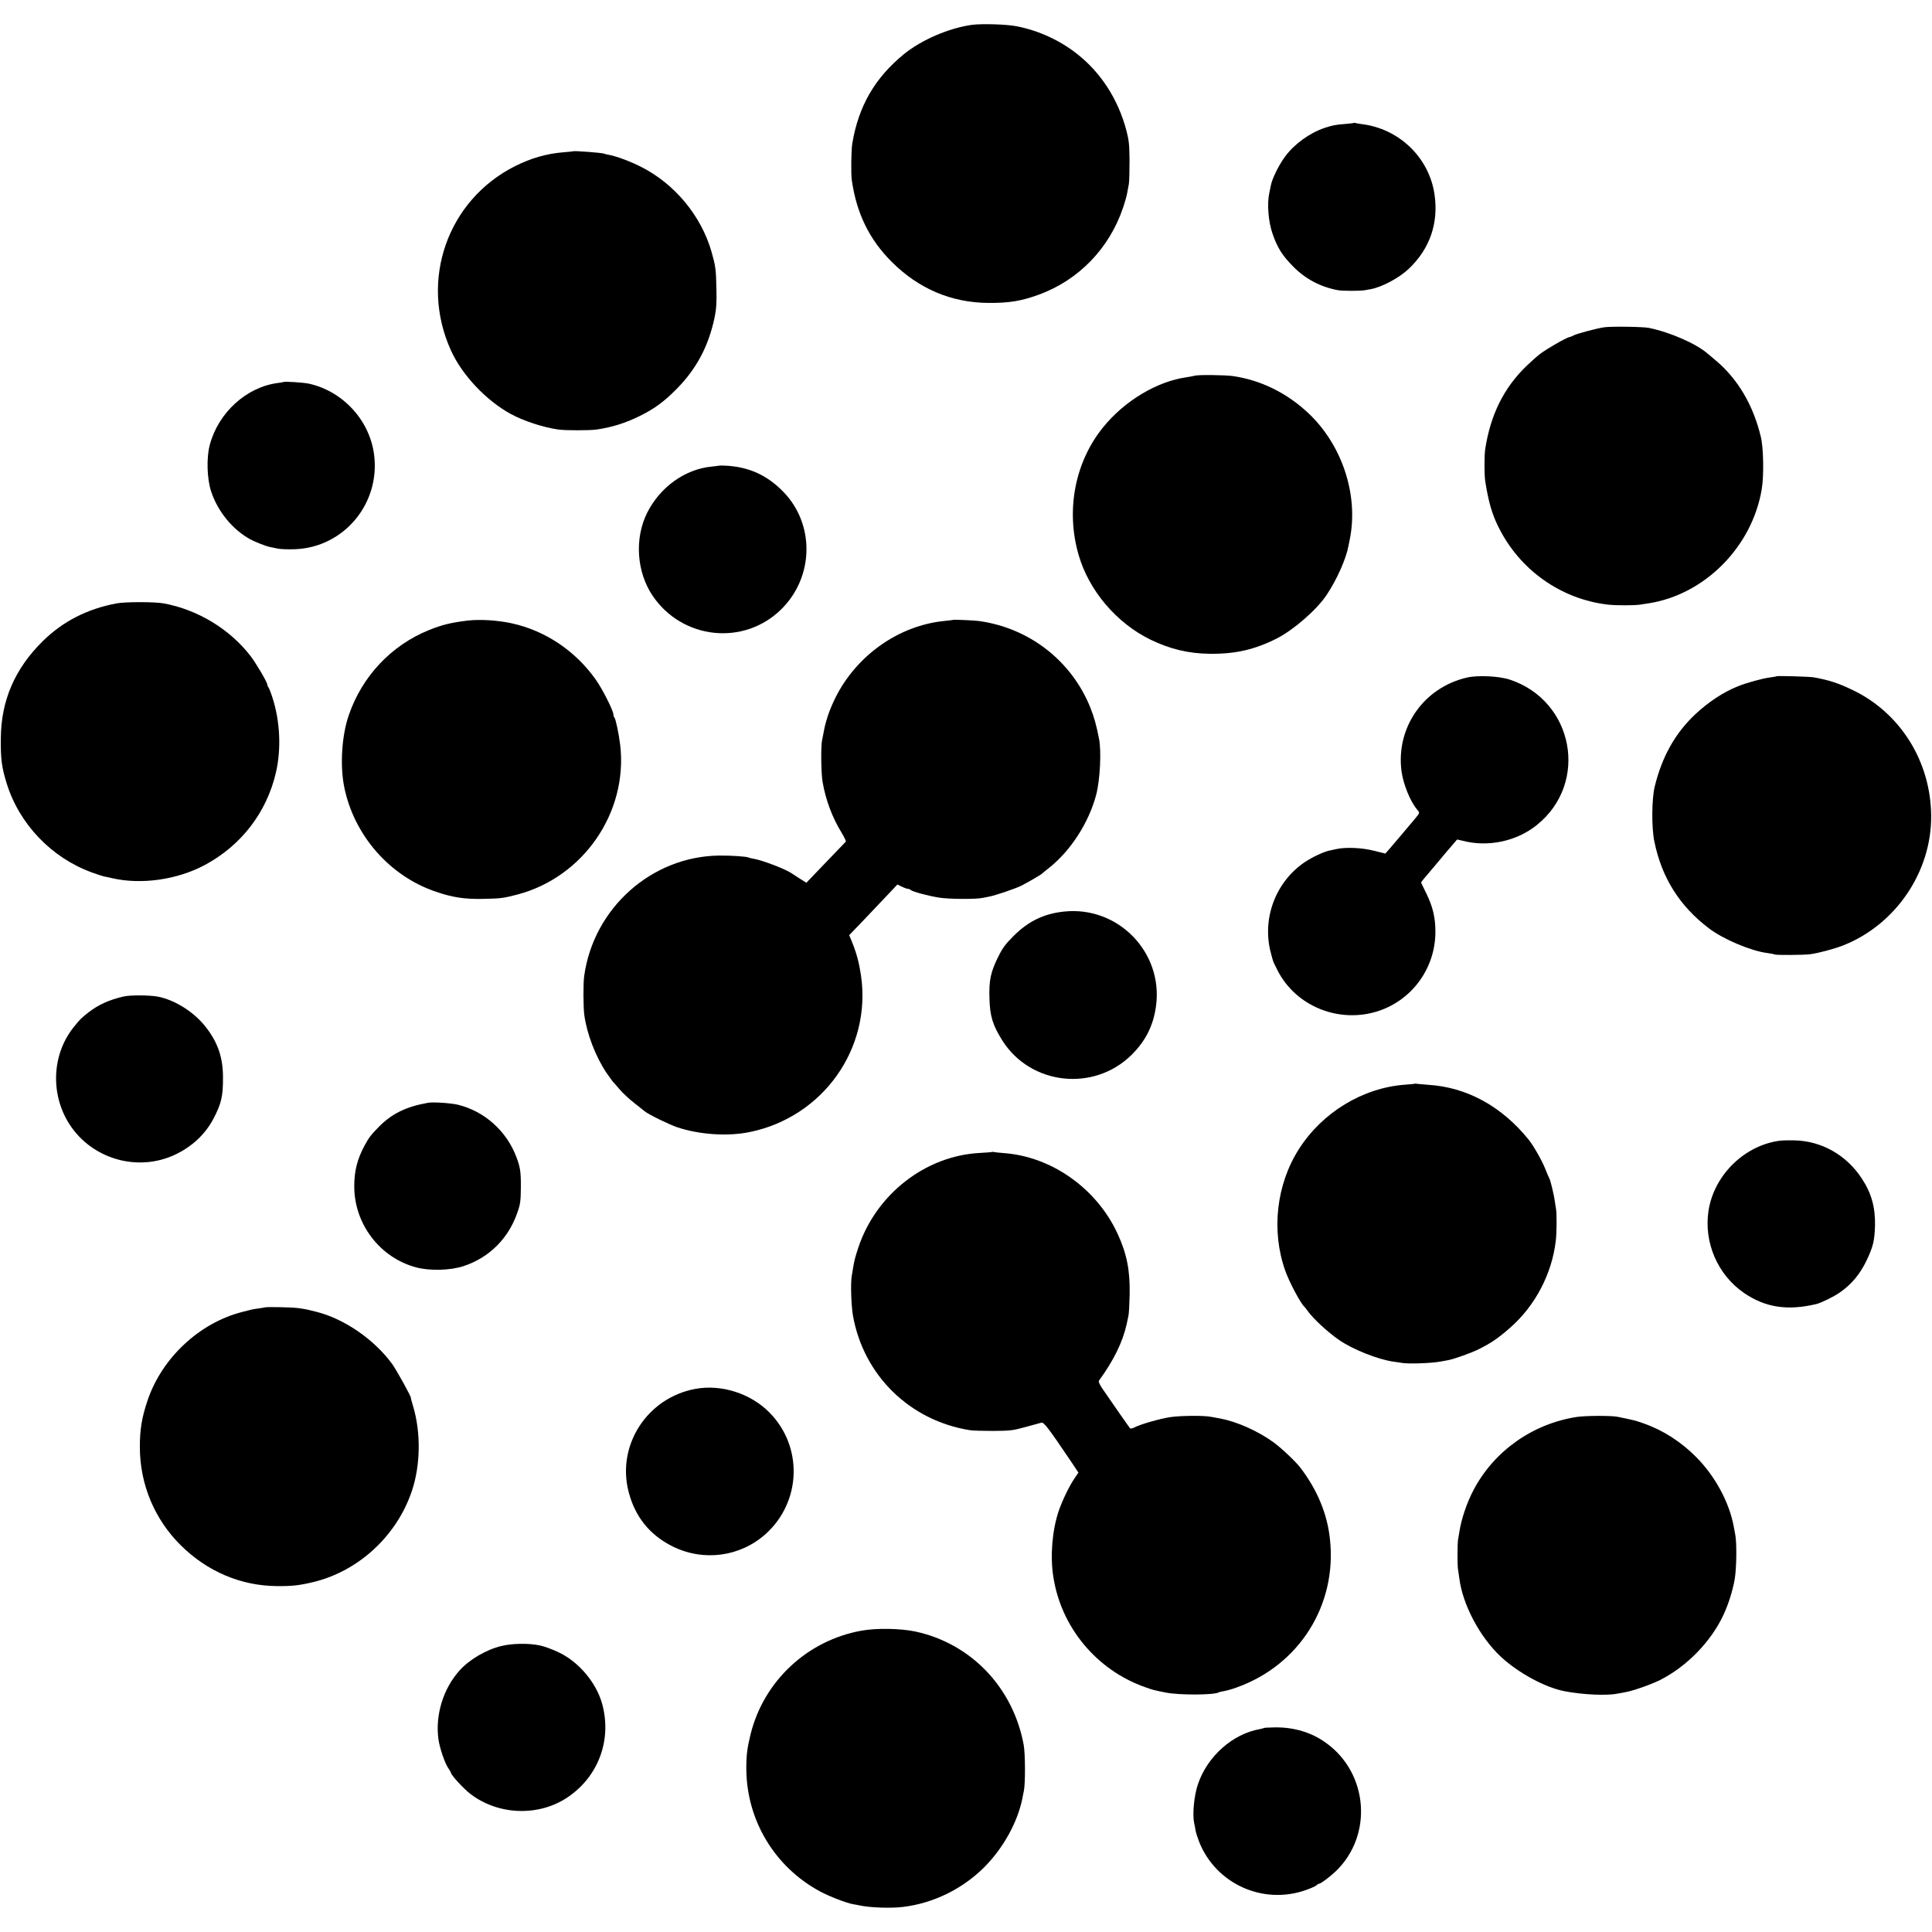
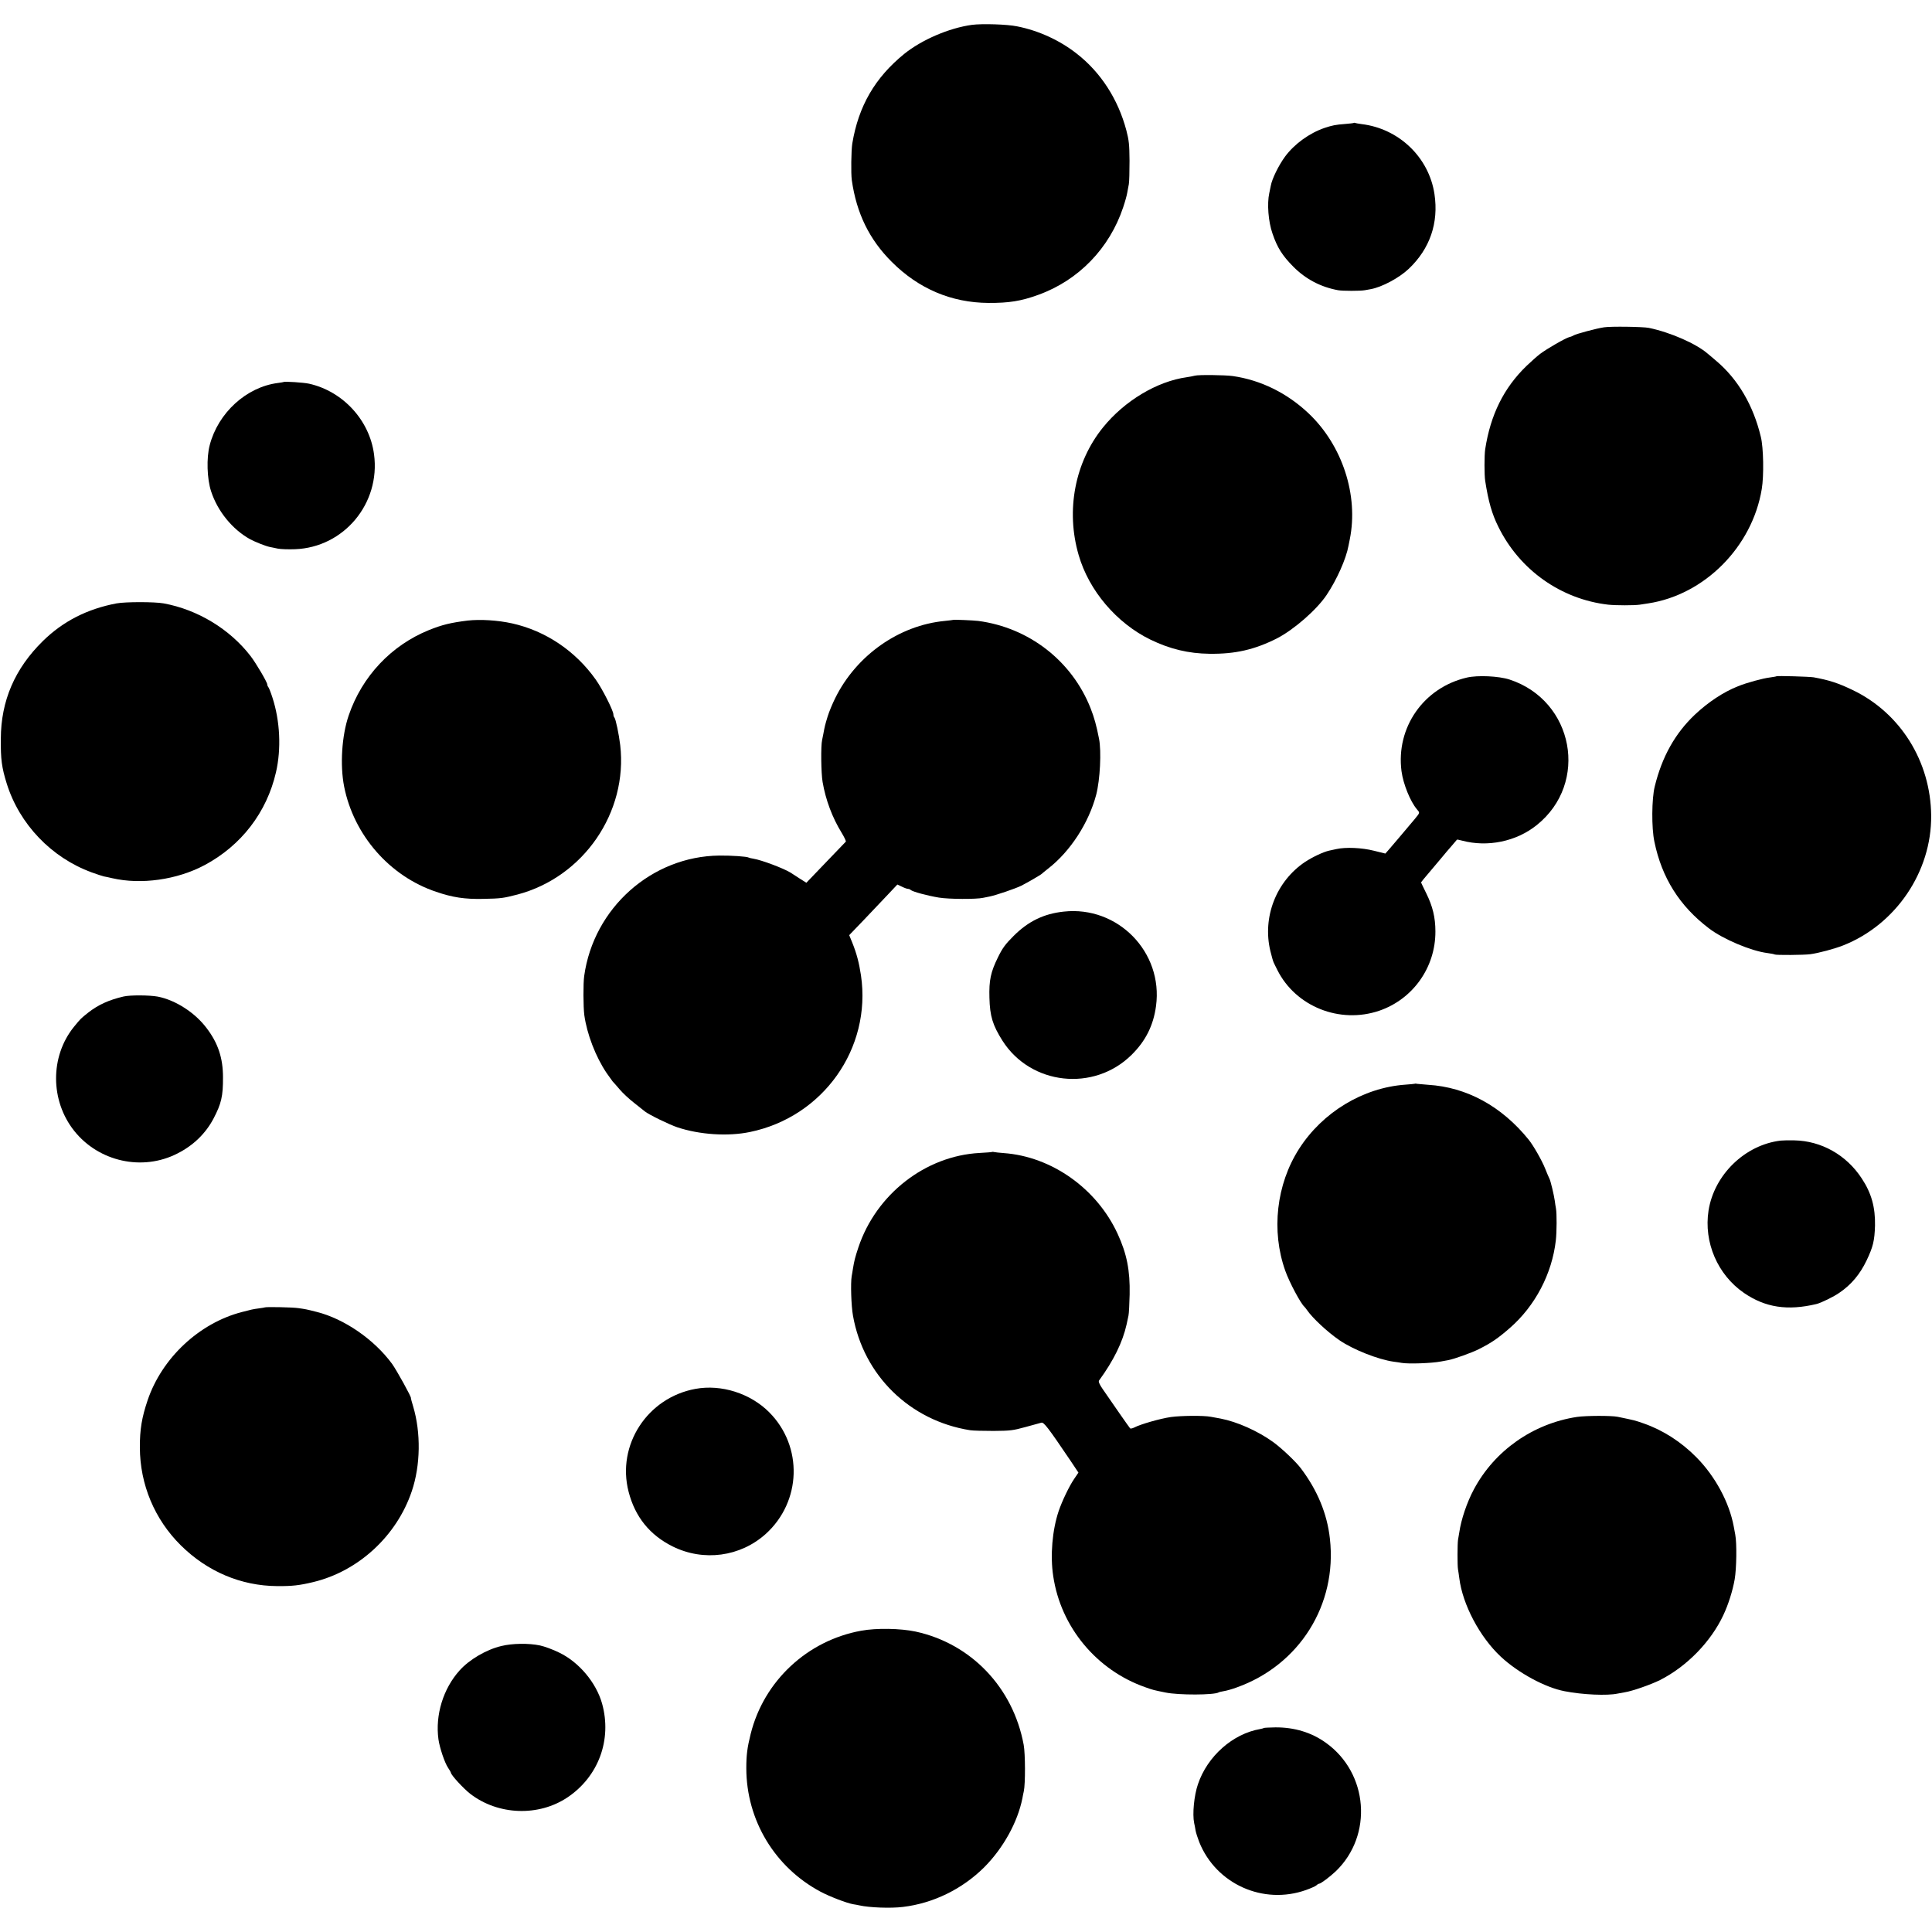
<svg xmlns="http://www.w3.org/2000/svg" version="1.0" width="1641pt" height="1641pt" viewBox="0 0 1641 1641" preserveAspectRatio="xMidYMid meet">
  <g transform="translate(0,1641) scale(0.1,-0.1)" fill="#000000" stroke="none">
    <path d="M8256 16199 c-196 -27 -427 -127 -576 -247 -248 -202 -388 -442 -441 -762 -9 -59 -12 -252 -4 -310 40 -282 149 -505 340 -695 228 -228 507 -346 820 -348 174 -1 277 15 425 69 341 123 604 395 720 743 16 47 31 102 34 121 4 19 10 53 14 75 4 22 6 112 6 200 -1 137 -5 174 -27 258 -70 264 -217 492 -421 651 -145 114 -324 196 -506 232 -86 18 -297 24 -384 13z" />
    <path d="M11499 15366 c-2 -2 -35 -6 -74 -9 -81 -6 -109 -12 -173 -33 -130 -44 -259 -138 -337 -244 -55 -75 -111 -190 -121 -247 -1 -6 -7 -34 -13 -63 -20 -91 -8 -243 27 -343 41 -121 84 -188 177 -282 105 -106 233 -173 380 -200 38 -7 191 -7 228 0 15 3 37 7 50 9 94 17 241 95 323 173 179 170 255 389 218 635 -47 312 -302 556 -619 594 -27 4 -53 8 -56 10 -3 2 -8 2 -10 0z" />
-     <path d="M4868 15125 c-1 -1 -37 -5 -78 -8 -148 -12 -276 -49 -415 -118 -576 -290 -814 -972 -545 -1565 94 -209 301 -428 510 -541 111 -60 271 -112 400 -131 58 -9 272 -9 330 0 130 19 243 55 365 115 123 61 204 120 310 227 171 173 273 364 325 611 14 70 18 123 15 240 -3 168 -7 194 -41 315 -88 307 -313 579 -601 724 -89 45 -209 90 -272 101 -19 3 -37 8 -40 10 -12 7 -256 26 -263 20z" />
    <path d="M13625 13630 c-64 -9 -245 -58 -259 -69 -6 -4 -22 -11 -36 -14 -32 -8 -191 -99 -250 -144 -25 -19 -75 -64 -113 -100 -194 -187 -307 -416 -352 -708 -8 -53 -8 -220 0 -270 27 -174 57 -280 112 -390 180 -366 532 -615 933 -661 67 -7 220 -7 268 0 15 2 47 7 72 11 478 73 883 480 964 971 19 113 15 352 -8 444 -64 268 -195 490 -379 645 -33 28 -64 55 -71 60 -97 85 -317 182 -501 220 -47 10 -324 14 -380 5z" />
    <path d="M10148 13219 c-15 -4 -46 -10 -68 -13 -252 -35 -528 -200 -711 -426 -239 -295 -318 -705 -207 -1085 87 -301 322 -578 610 -718 165 -80 323 -118 501 -120 219 -3 383 35 572 130 144 74 337 242 422 368 88 131 167 309 187 420 3 17 8 41 11 55 75 373 -63 796 -348 1067 -183 174 -408 285 -647 319 -66 9 -291 12 -322 3z" />
    <path d="M2408 13165 c-2 -1 -23 -5 -48 -8 -267 -34 -508 -254 -579 -529 -28 -107 -23 -285 12 -391 55 -169 180 -323 331 -407 43 -23 130 -58 168 -66 13 -2 43 -9 68 -14 25 -5 90 -7 145 -5 416 15 728 389 672 806 -38 290 -265 536 -552 600 -46 10 -209 21 -217 14z" />
-     <path d="M6108 12455 c-2 -1 -30 -5 -63 -8 -227 -22 -438 -174 -548 -392 -109 -218 -90 -503 46 -705 252 -372 773 -428 1091 -117 278 272 289 716 25 994 -140 146 -298 219 -501 228 -26 1 -49 1 -50 0z" />
    <path d="M990 11285 c-249 -47 -455 -152 -626 -320 -238 -234 -356 -507 -357 -830 -2 -174 8 -245 50 -380 108 -346 380 -630 722 -755 44 -16 90 -31 103 -34 13 -2 44 -9 70 -15 247 -57 551 -14 786 111 311 166 528 448 606 788 46 198 35 436 -30 635 -14 44 -30 84 -35 89 -5 6 -9 16 -9 23 0 18 -95 180 -142 241 -177 229 -449 394 -738 447 -77 14 -325 14 -400 0z" />
    <path d="M3972 11139 c-144 -18 -214 -35 -327 -80 -322 -130 -570 -394 -683 -725 -59 -172 -75 -422 -39 -605 82 -413 387 -762 782 -894 141 -48 242 -63 397 -60 155 3 173 6 293 37 561 148 939 698 873 1269 -11 93 -38 221 -49 234 -5 5 -9 17 -9 27 0 32 -95 219 -150 296 -173 244 -427 414 -710 477 -122 27 -271 36 -378 24z" />
    <path d="M8098 11145 c-2 -1 -34 -5 -73 -9 -388 -37 -750 -291 -930 -654 -24 -48 -53 -118 -65 -157 -22 -72 -25 -85 -36 -145 -4 -19 -9 -44 -11 -55 -12 -49 -9 -283 4 -357 26 -152 82 -302 162 -432 23 -38 39 -72 35 -75 -3 -3 -80 -83 -171 -178 l-164 -171 -57 36 c-32 21 -66 43 -77 50 -58 36 -246 107 -314 118 -20 3 -39 8 -42 10 -15 9 -145 18 -249 17 -574 -6 -1068 -445 -1148 -1023 -9 -63 -8 -263 1 -332 22 -160 96 -354 190 -493 23 -33 46 -65 51 -71 6 -6 33 -36 60 -68 26 -31 82 -83 125 -116 42 -33 81 -65 88 -70 33 -27 207 -112 276 -135 189 -63 430 -79 617 -40 621 128 1034 710 943 1330 -16 107 -37 186 -73 276 l-27 66 124 129 c68 71 160 168 204 215 l81 86 38 -18 c22 -11 45 -19 53 -19 7 0 17 -4 22 -9 16 -15 143 -49 240 -65 86 -14 317 -15 375 -2 14 3 39 8 55 11 55 11 219 67 270 92 53 27 167 93 175 102 3 3 28 24 55 45 187 146 343 387 406 626 33 127 45 369 24 475 -22 113 -41 181 -72 260 -159 402 -523 684 -954 741 -41 5 -207 12 -211 9z" />
    <path d="M12460 10655 c-368 -85 -604 -424 -556 -795 15 -111 75 -258 131 -324 26 -31 27 -27 -17 -81 -42 -51 -249 -295 -251 -295 -1 0 -45 11 -97 24 -103 26 -240 32 -320 14 -25 -5 -52 -11 -60 -13 -50 -11 -141 -54 -205 -96 -245 -164 -364 -469 -295 -756 11 -46 24 -91 29 -100 4 -10 19 -38 31 -63 156 -310 530 -459 865 -345 286 98 478 368 477 673 0 119 -23 214 -78 325 -24 49 -44 90 -44 92 0 2 30 39 68 83 37 43 85 101 107 127 22 27 60 72 84 99 24 28 45 52 46 54 2 2 21 -2 43 -8 217 -58 461 -8 635 132 446 357 315 1057 -231 1236 -92 30 -271 38 -362 17z" />
    <path d="M15089 10666 c-2 -2 -26 -6 -54 -10 -60 -7 -200 -45 -273 -75 -124 -49 -253 -135 -365 -240 -169 -160 -280 -358 -342 -611 -26 -104 -28 -353 -3 -469 63 -307 214 -547 463 -736 120 -92 359 -193 497 -210 29 -4 57 -9 61 -12 11 -7 251 -5 302 2 70 9 208 46 281 75 447 177 751 626 747 1102 -4 461 -262 873 -667 1067 -125 60 -200 84 -331 108 -37 6 -310 14 -316 9z" />
    <path d="M9035 8667 c-169 -18 -301 -82 -426 -207 -70 -70 -93 -101 -132 -180 -63 -128 -77 -196 -73 -345 4 -156 27 -232 111 -365 240 -377 776 -436 1096 -120 120 118 186 251 208 415 62 458 -325 853 -784 802z" />
    <path d="M1050 7946 c-125 -29 -215 -70 -301 -137 -65 -52 -63 -50 -122 -122 -202 -251 -201 -625 3 -882 209 -263 581 -345 878 -192 136 69 240 171 306 297 66 126 81 190 80 350 0 163 -42 290 -138 416 -99 133 -266 240 -416 269 -71 13 -235 14 -290 1z" />
    <path d="M12018 7205 c-2 -1 -39 -5 -83 -8 -358 -26 -702 -234 -901 -545 -193 -301 -238 -697 -117 -1036 35 -99 132 -280 163 -306 3 -3 13 -15 22 -28 45 -66 172 -185 274 -255 116 -80 331 -165 462 -183 26 -3 56 -8 67 -10 54 -10 253 -4 335 12 19 3 46 8 60 11 50 9 201 63 262 94 107 54 161 91 262 179 215 187 359 461 391 745 8 71 9 227 1 271 -3 17 -8 46 -10 65 -7 49 -35 168 -45 187 -5 9 -22 49 -37 87 -27 68 -99 194 -139 244 -230 285 -527 447 -855 467 -41 3 -83 7 -92 8 -9 2 -18 3 -20 1z" />
-     <path d="M3635 7043 c-187 -33 -309 -93 -420 -207 -67 -69 -81 -87 -120 -159 -60 -112 -86 -213 -86 -342 -1 -321 218 -608 526 -690 116 -31 291 -26 403 11 220 73 383 237 458 459 24 69 27 96 28 205 1 136 -5 175 -37 260 -83 223 -272 392 -499 447 -60 14 -210 24 -253 16z" />
    <path d="M15125 6722 c-304 -36 -565 -290 -613 -594 -42 -270 77 -546 301 -700 181 -124 370 -153 616 -94 38 9 147 62 195 96 100 68 174 156 231 275 55 116 67 167 71 295 3 155 -30 276 -113 401 -130 199 -343 319 -573 323 -47 1 -98 0 -115 -2z" />
    <path d="M8428 6626 c-1 -2 -50 -6 -108 -9 -461 -25 -878 -351 -1029 -802 -29 -88 -35 -112 -47 -185 -3 -19 -7 -46 -10 -60 -10 -59 -4 -252 11 -335 90 -508 483 -892 995 -973 25 -4 115 -6 200 -6 141 1 165 4 270 33 63 17 124 34 135 37 21 6 57 -41 247 -322 l68 -102 -36 -53 c-43 -63 -103 -189 -132 -274 -54 -161 -73 -378 -46 -553 64 -432 368 -798 782 -943 64 -23 68 -24 172 -45 110 -23 413 -22 451 1 3 3 24 7 45 11 21 3 70 17 108 31 533 190 855 703 792 1263 -23 213 -107 414 -248 600 -44 58 -164 171 -236 223 -130 93 -304 171 -445 198 -28 5 -65 12 -82 15 -62 12 -253 10 -340 -2 -90 -13 -258 -61 -311 -89 -16 -8 -32 -11 -35 -7 -7 7 -154 218 -234 335 -28 41 -36 62 -30 71 124 170 200 325 234 476 5 25 13 59 16 75 4 17 8 98 10 180 4 204 -24 346 -102 515 -177 385 -561 657 -968 686 -38 3 -75 7 -82 9 -6 2 -13 2 -15 1z" />
    <path d="M2248 5305 c-2 -1 -23 -5 -48 -8 -53 -7 -65 -10 -145 -31 -363 -94 -679 -390 -801 -749 -49 -145 -67 -249 -66 -402 1 -314 125 -610 347 -830 225 -223 511 -345 819 -347 129 -1 189 6 306 34 384 92 710 392 838 773 74 219 78 496 11 720 -12 39 -20 70 -19 70 10 0 -121 237 -160 291 -153 208 -406 382 -640 441 -90 23 -93 23 -155 32 -53 8 -280 12 -287 6z" />
    <path d="M5906 4613 c-408 -75 -669 -477 -567 -873 55 -214 180 -369 376 -466 262 -129 573 -87 789 107 304 275 318 743 30 1033 -160 161 -408 240 -628 199z" />
    <path d="M13395 4375 c-375 -57 -701 -287 -876 -615 -59 -110 -108 -255 -124 -365 -4 -22 -8 -51 -11 -65 -5 -33 -6 -218 0 -250 3 -14 7 -47 11 -75 28 -224 174 -500 353 -667 147 -137 377 -262 542 -293 153 -30 363 -39 450 -20 14 3 41 8 60 11 65 10 224 66 300 104 227 115 432 325 538 552 42 89 79 206 96 303 16 93 19 307 5 380 -5 28 -11 59 -13 70 -38 204 -157 425 -316 586 -131 133 -286 232 -450 289 -78 27 -71 25 -220 56 -54 11 -269 10 -345 -1z" />
-     <path d="M7315 2559 c-458 -83 -827 -427 -939 -877 -29 -116 -37 -179 -37 -292 1 -440 241 -840 631 -1048 75 -40 220 -96 276 -106 16 -2 40 -7 54 -10 85 -19 266 -26 370 -13 258 31 504 152 690 337 162 163 283 382 324 585 3 17 8 44 12 60 14 63 13 320 -1 395 -90 487 -447 860 -919 962 -128 27 -331 31 -461 7z" />
+     <path d="M7315 2559 c-458 -83 -827 -427 -939 -877 -29 -116 -37 -179 -37 -292 1 -440 241 -840 631 -1048 75 -40 220 -96 276 -106 16 -2 40 -7 54 -10 85 -19 266 -26 370 -13 258 31 504 152 690 337 162 163 283 382 324 585 3 17 8 44 12 60 14 63 13 320 -1 395 -90 487 -447 860 -919 962 -128 27 -331 31 -461 7" />
    <path d="M4258 2429 c-127 -30 -272 -115 -355 -208 -139 -155 -207 -378 -179 -584 10 -72 53 -199 81 -241 14 -20 25 -40 25 -43 0 -19 107 -135 165 -180 237 -182 581 -194 826 -29 263 177 378 490 293 796 -50 178 -196 352 -364 433 -52 26 -126 53 -164 61 -95 20 -235 18 -328 -5z" />
    <path d="M10736 1733 c-2 -2 -16 -6 -32 -9 -233 -40 -449 -231 -529 -469 -33 -96 -48 -254 -32 -330 4 -16 9 -45 12 -63 3 -18 17 -62 31 -98 143 -357 544 -537 908 -407 39 14 78 31 87 39 8 8 19 14 23 14 14 0 91 58 142 106 317 305 277 833 -84 1091 -122 88 -268 132 -429 131 -51 -1 -95 -3 -97 -5z" />
  </g>
</svg>